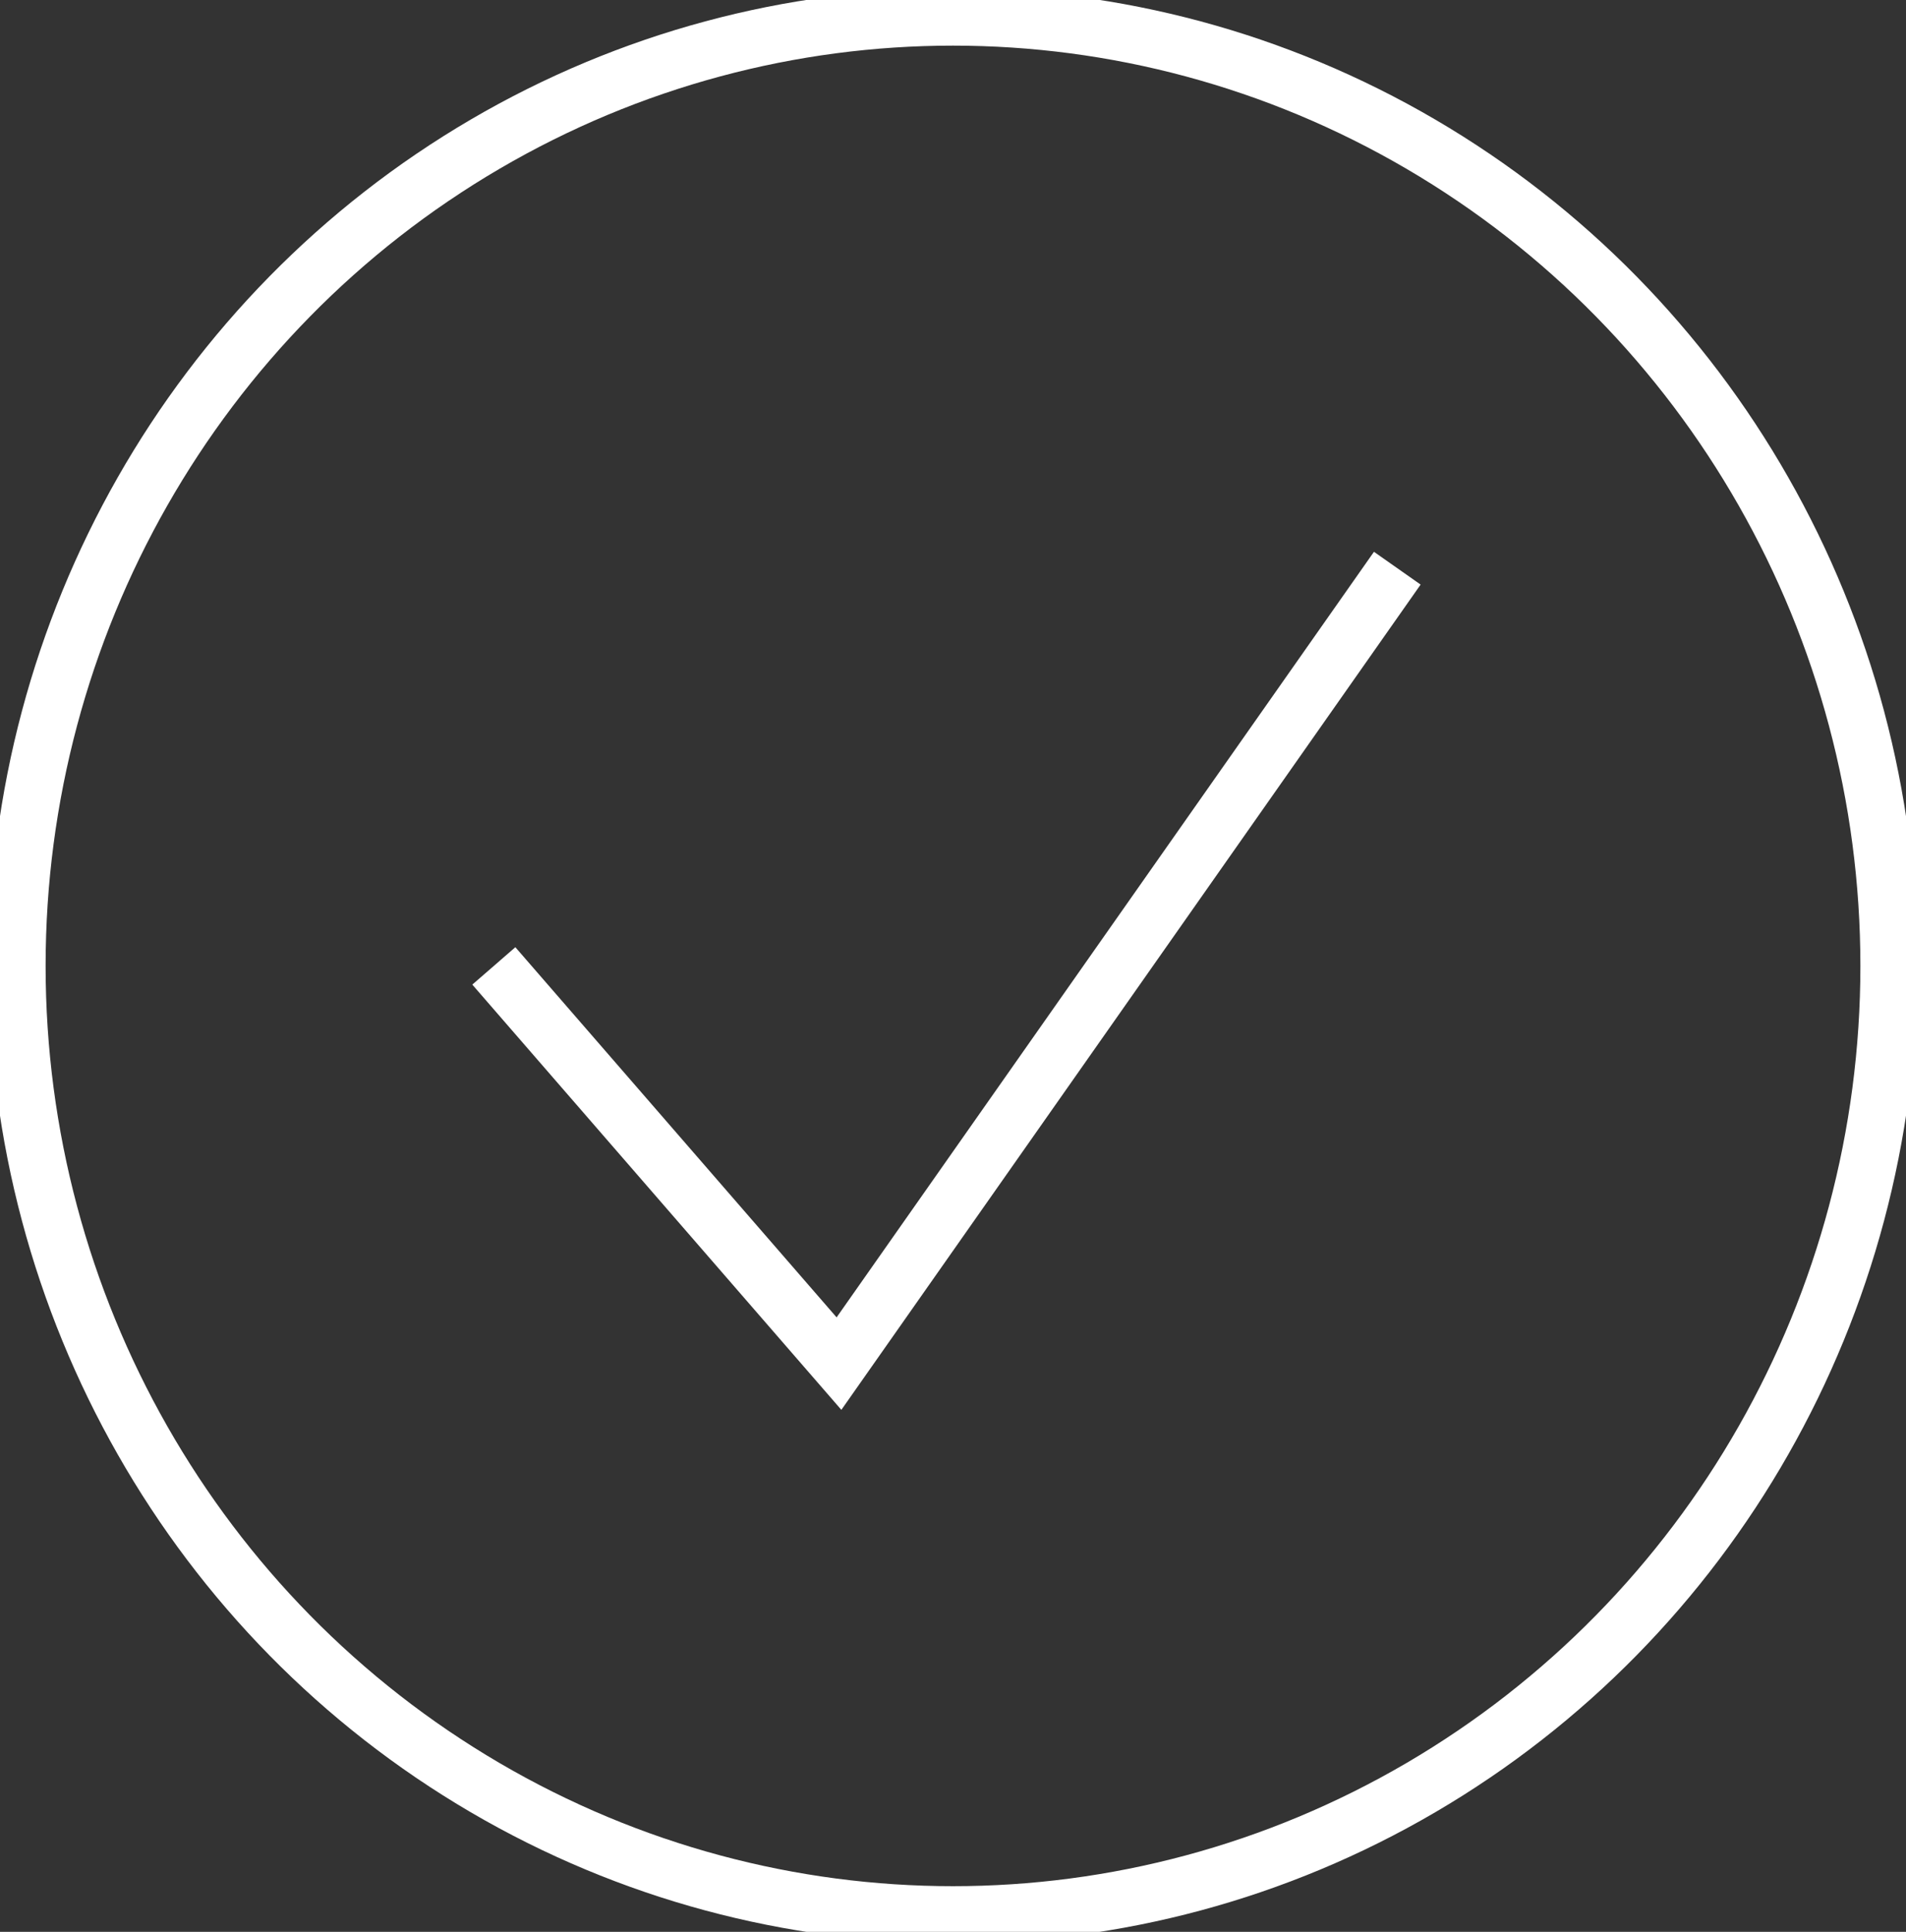
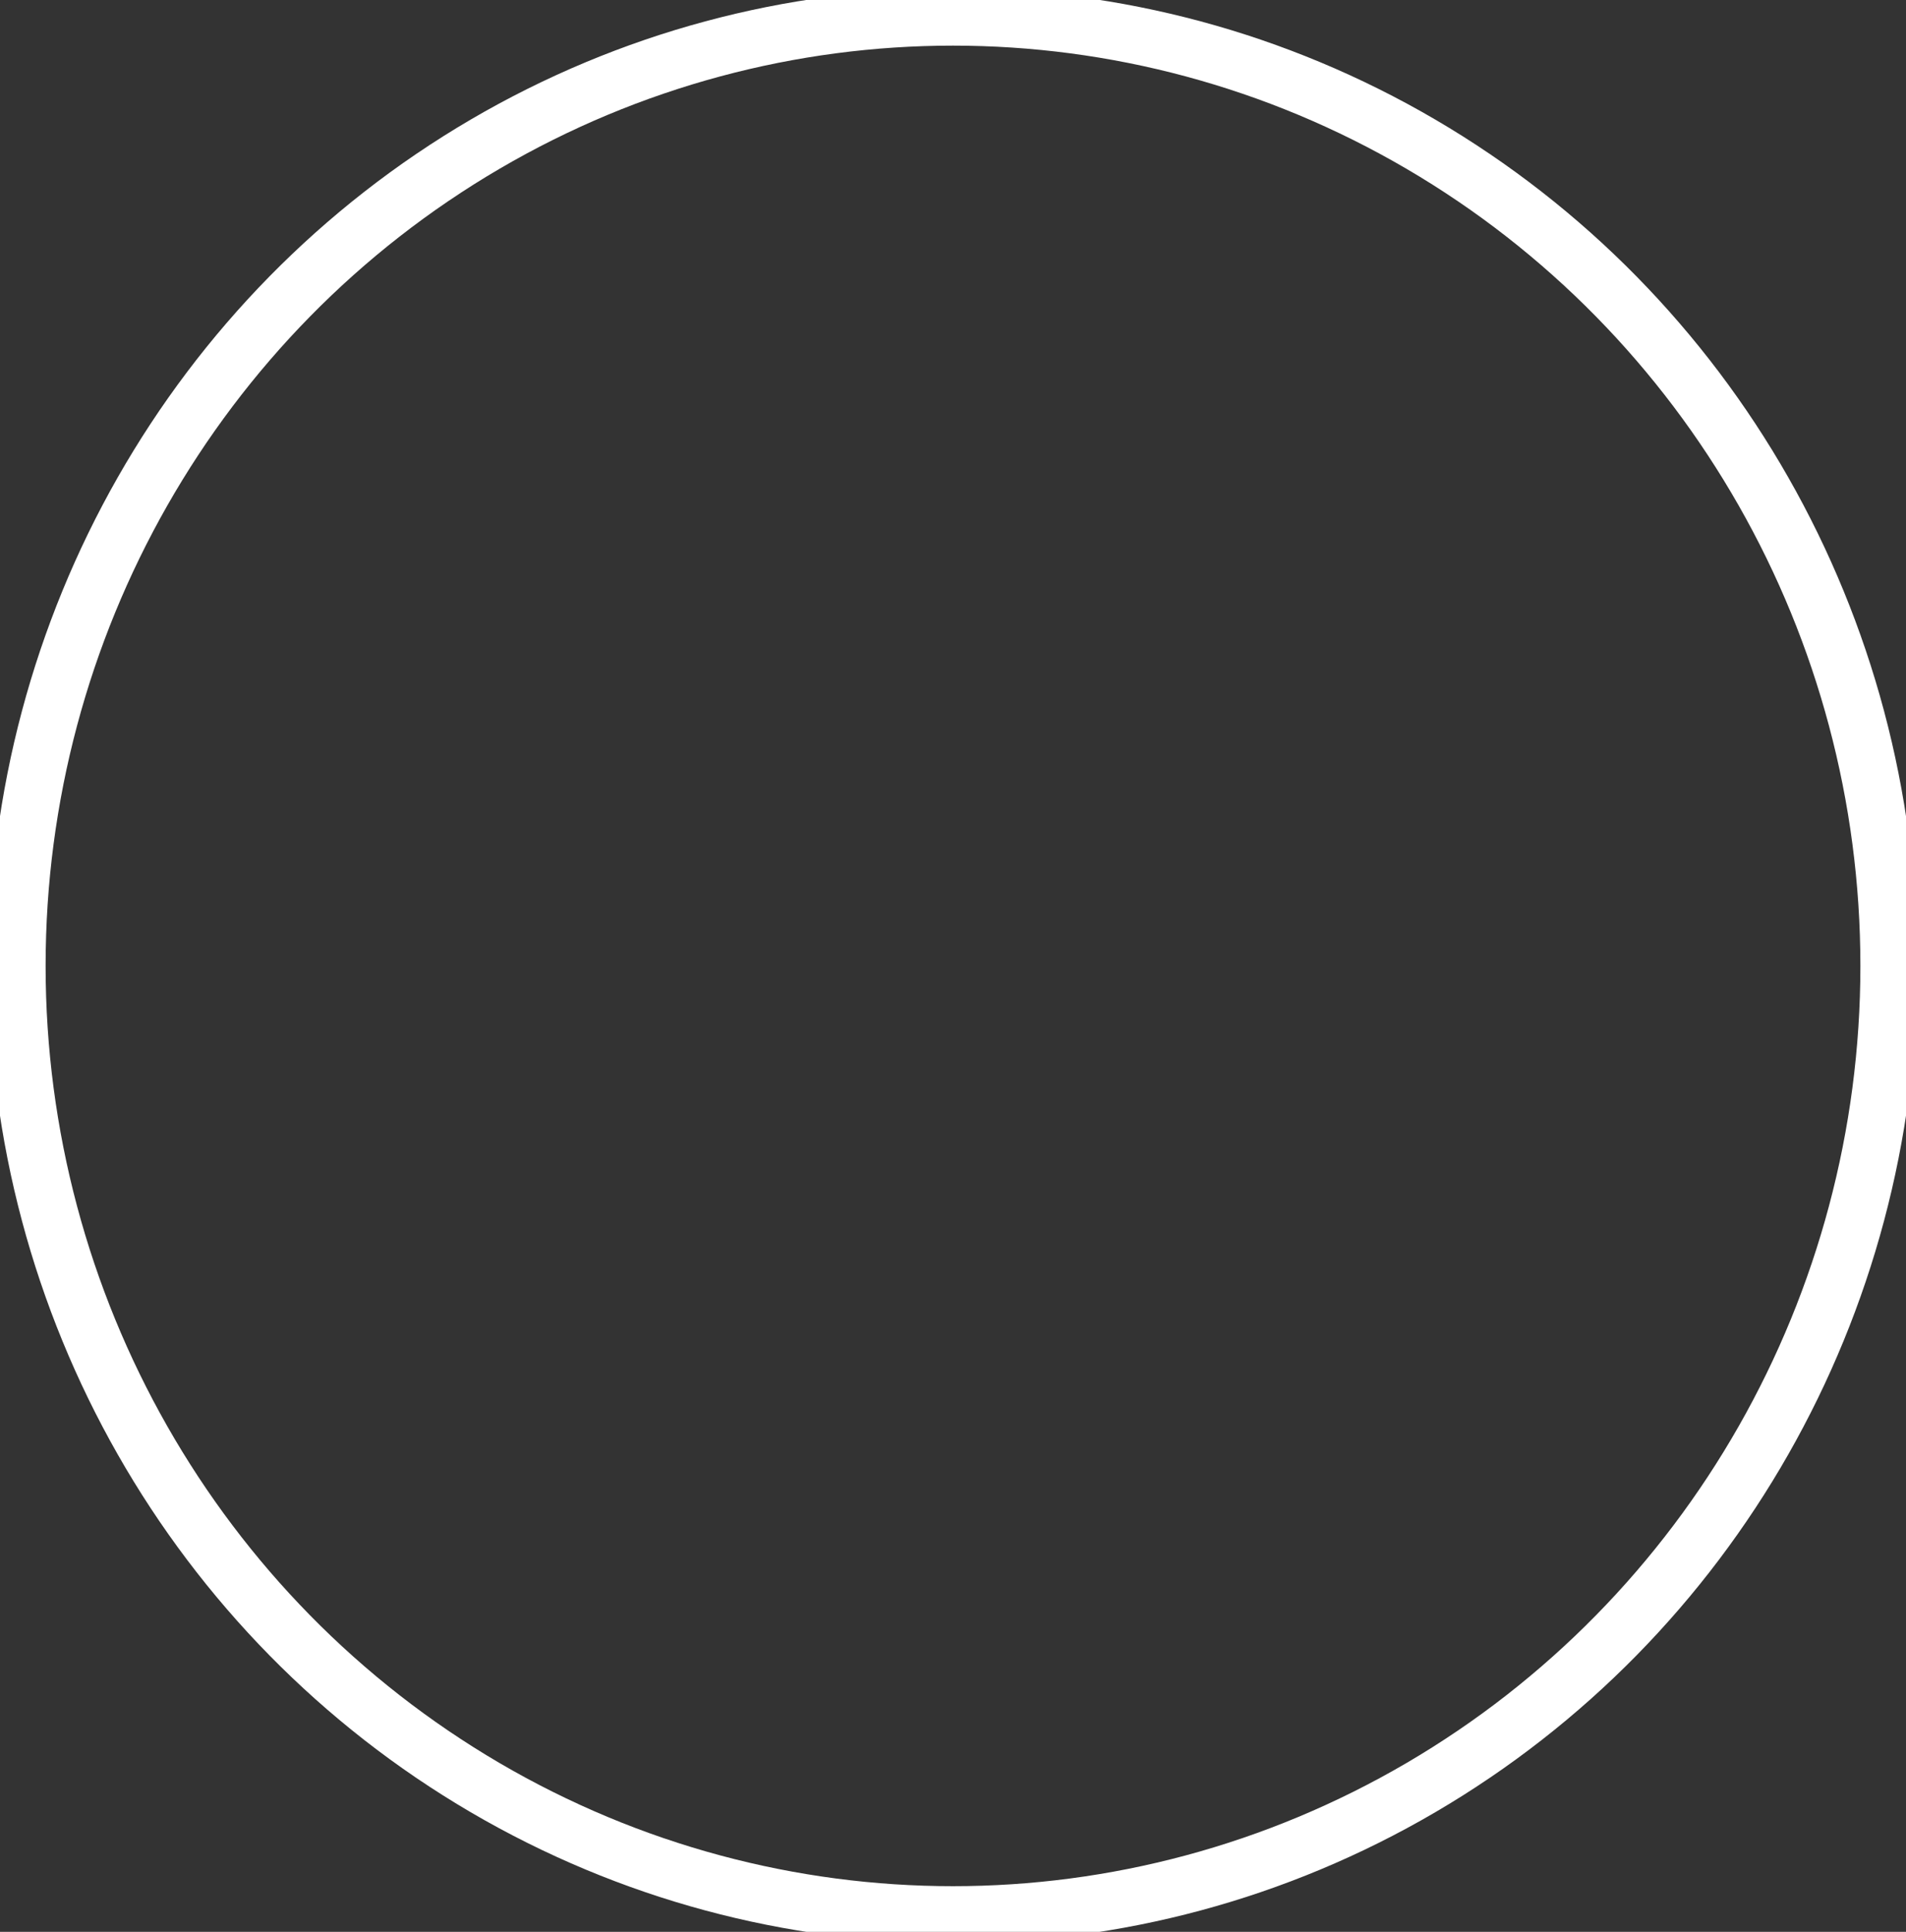
<svg xmlns="http://www.w3.org/2000/svg" id="Group_2_Copy" data-name="Group 2 Copy" width="33.432" height="33.871" viewBox="0 0 33.432 33.871">
  <rect x="0" y="0" width="33.432" height="33.871" fill="#333333" stroke="none" />
  <g id="Oval" transform="translate(0 0)" fill="none" stroke="#fff" stroke-miterlimit="10" stroke-width="1" vector-effect="non-scaling-stroke">
    <ellipse cx="16.716" cy="16.935" rx="16.716" ry="16.935" stroke="none" />
    <ellipse cx="16.716" cy="16.935" rx="16.416" ry="16.635" fill="none" />
  </g>
-   <path id="Path_2" data-name="Path 2" d="M0,6.973l6.054,6.973L15.847,0" transform="translate(8.662 9.962)" fill="none" stroke="#fff" stroke-miterlimit="10" stroke-width="1" vector-effect="non-scaling-stroke" />
</svg>